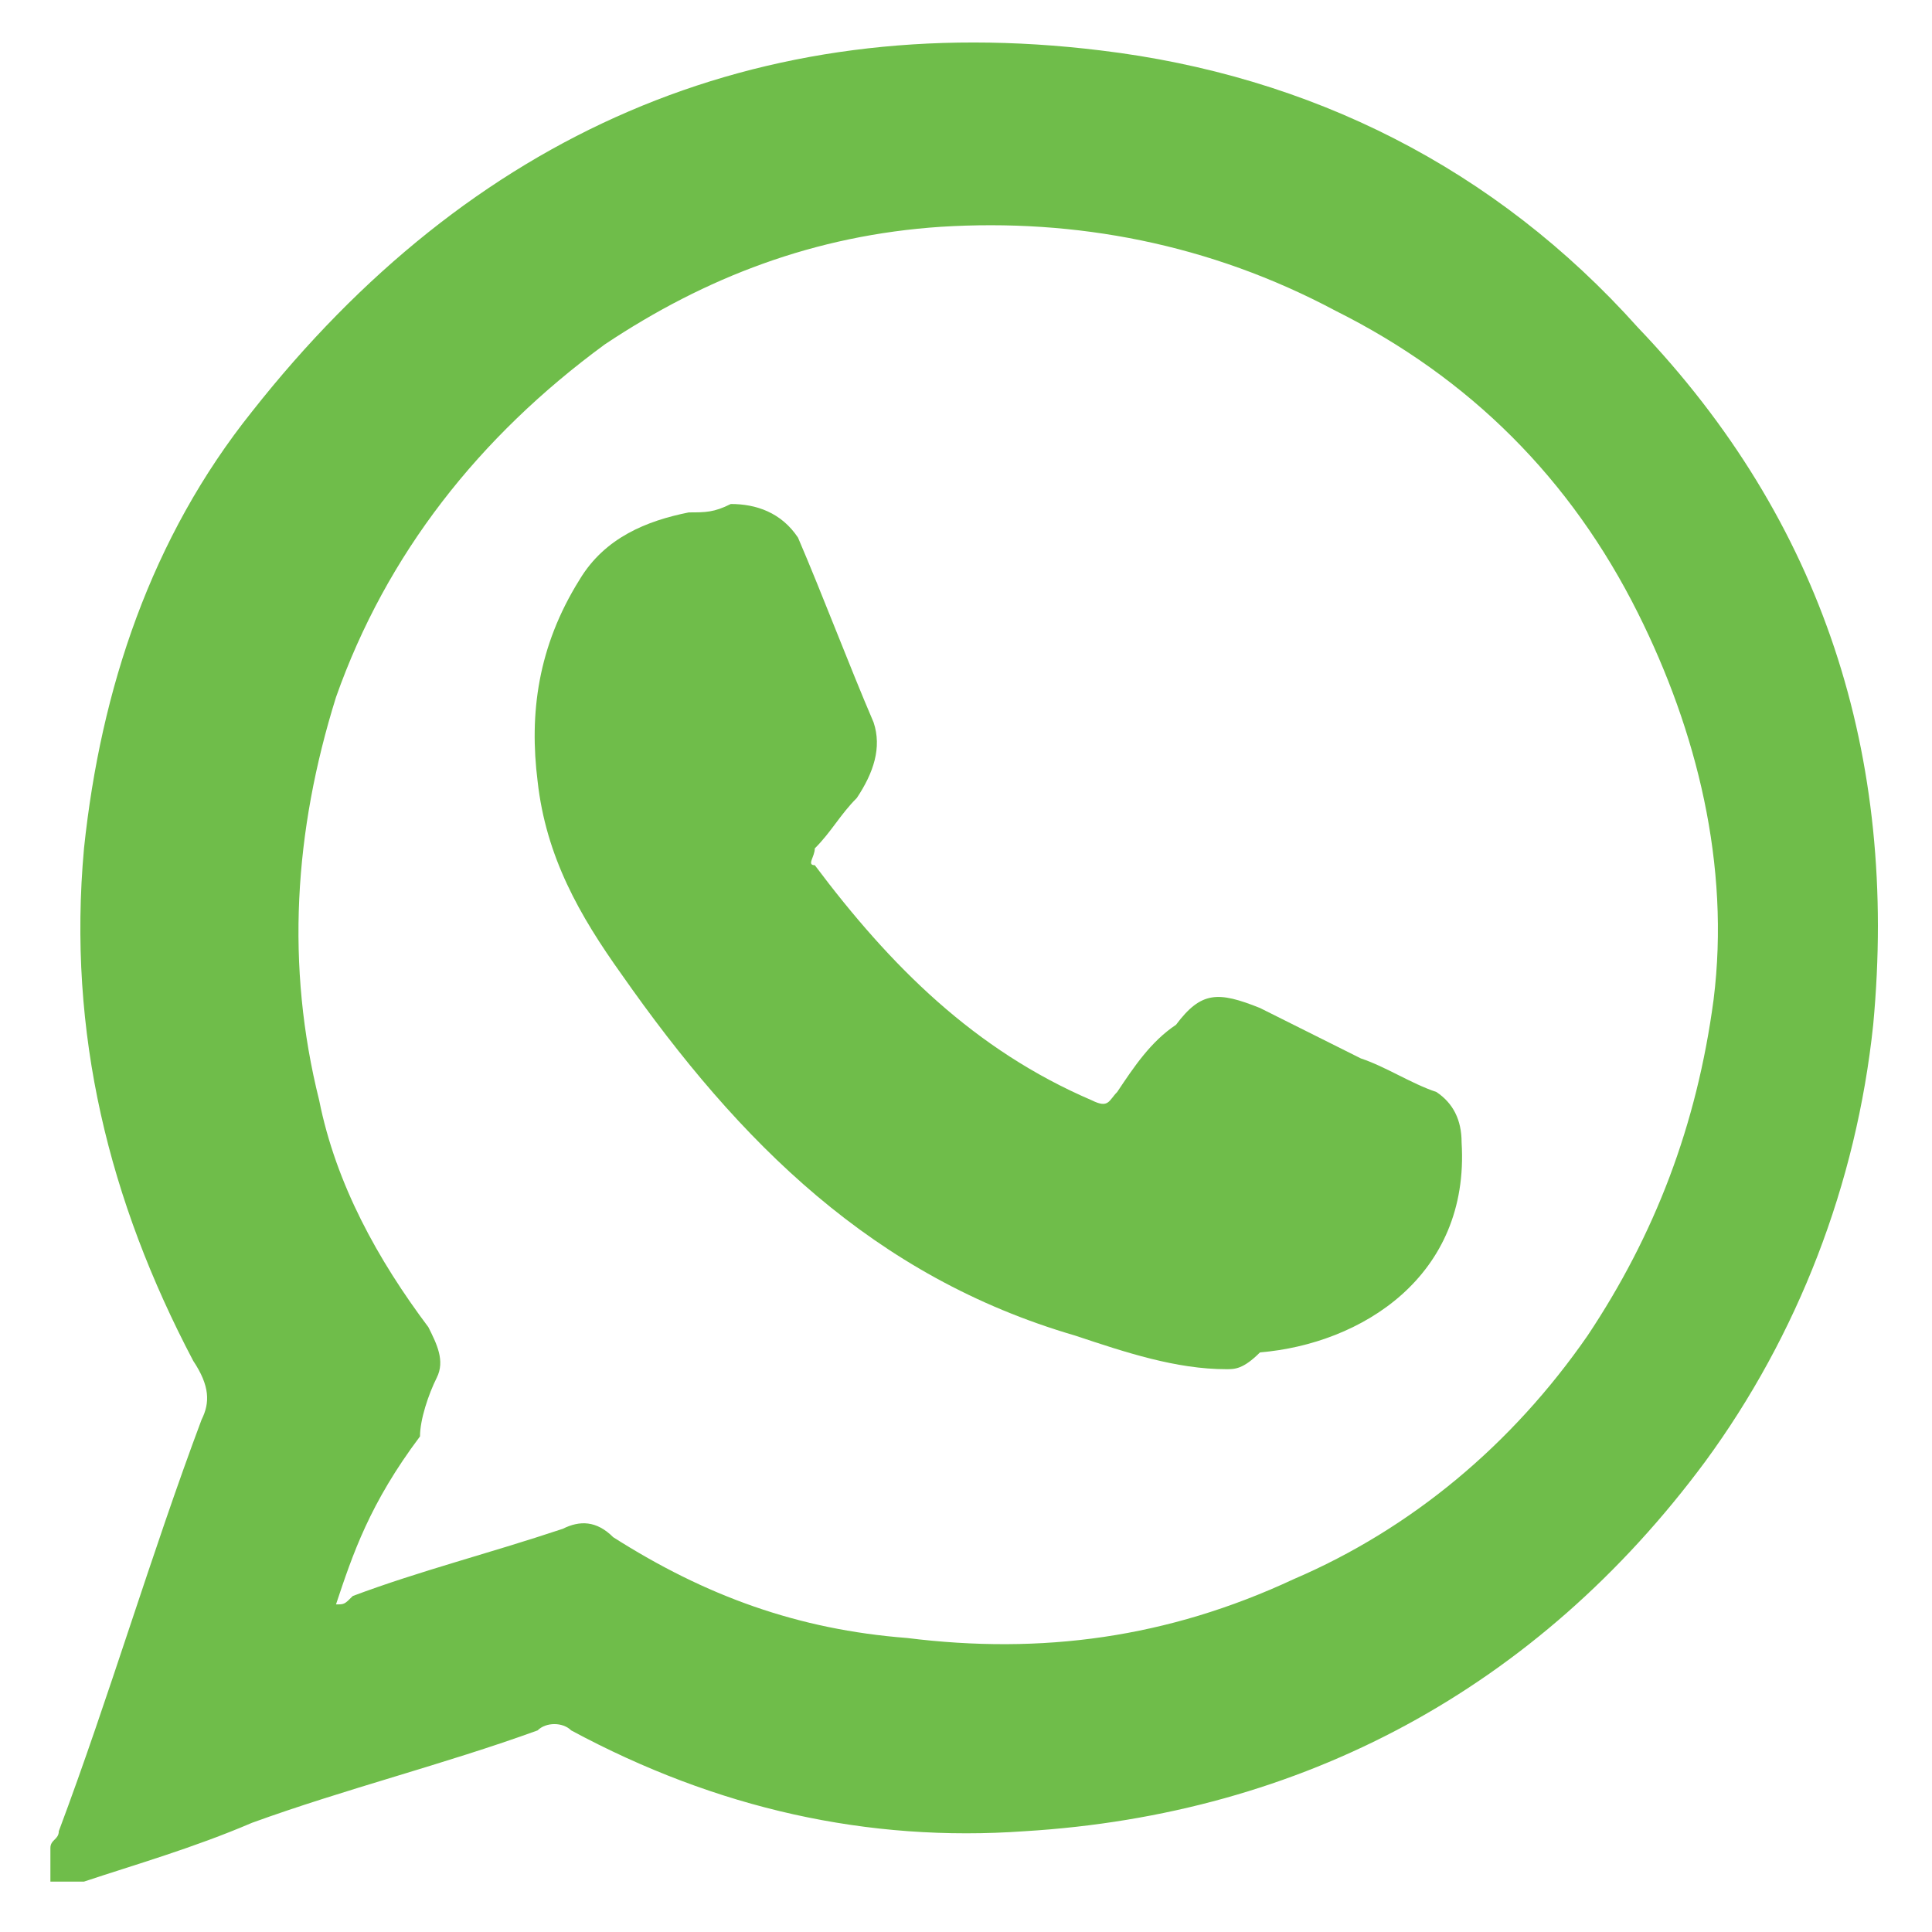
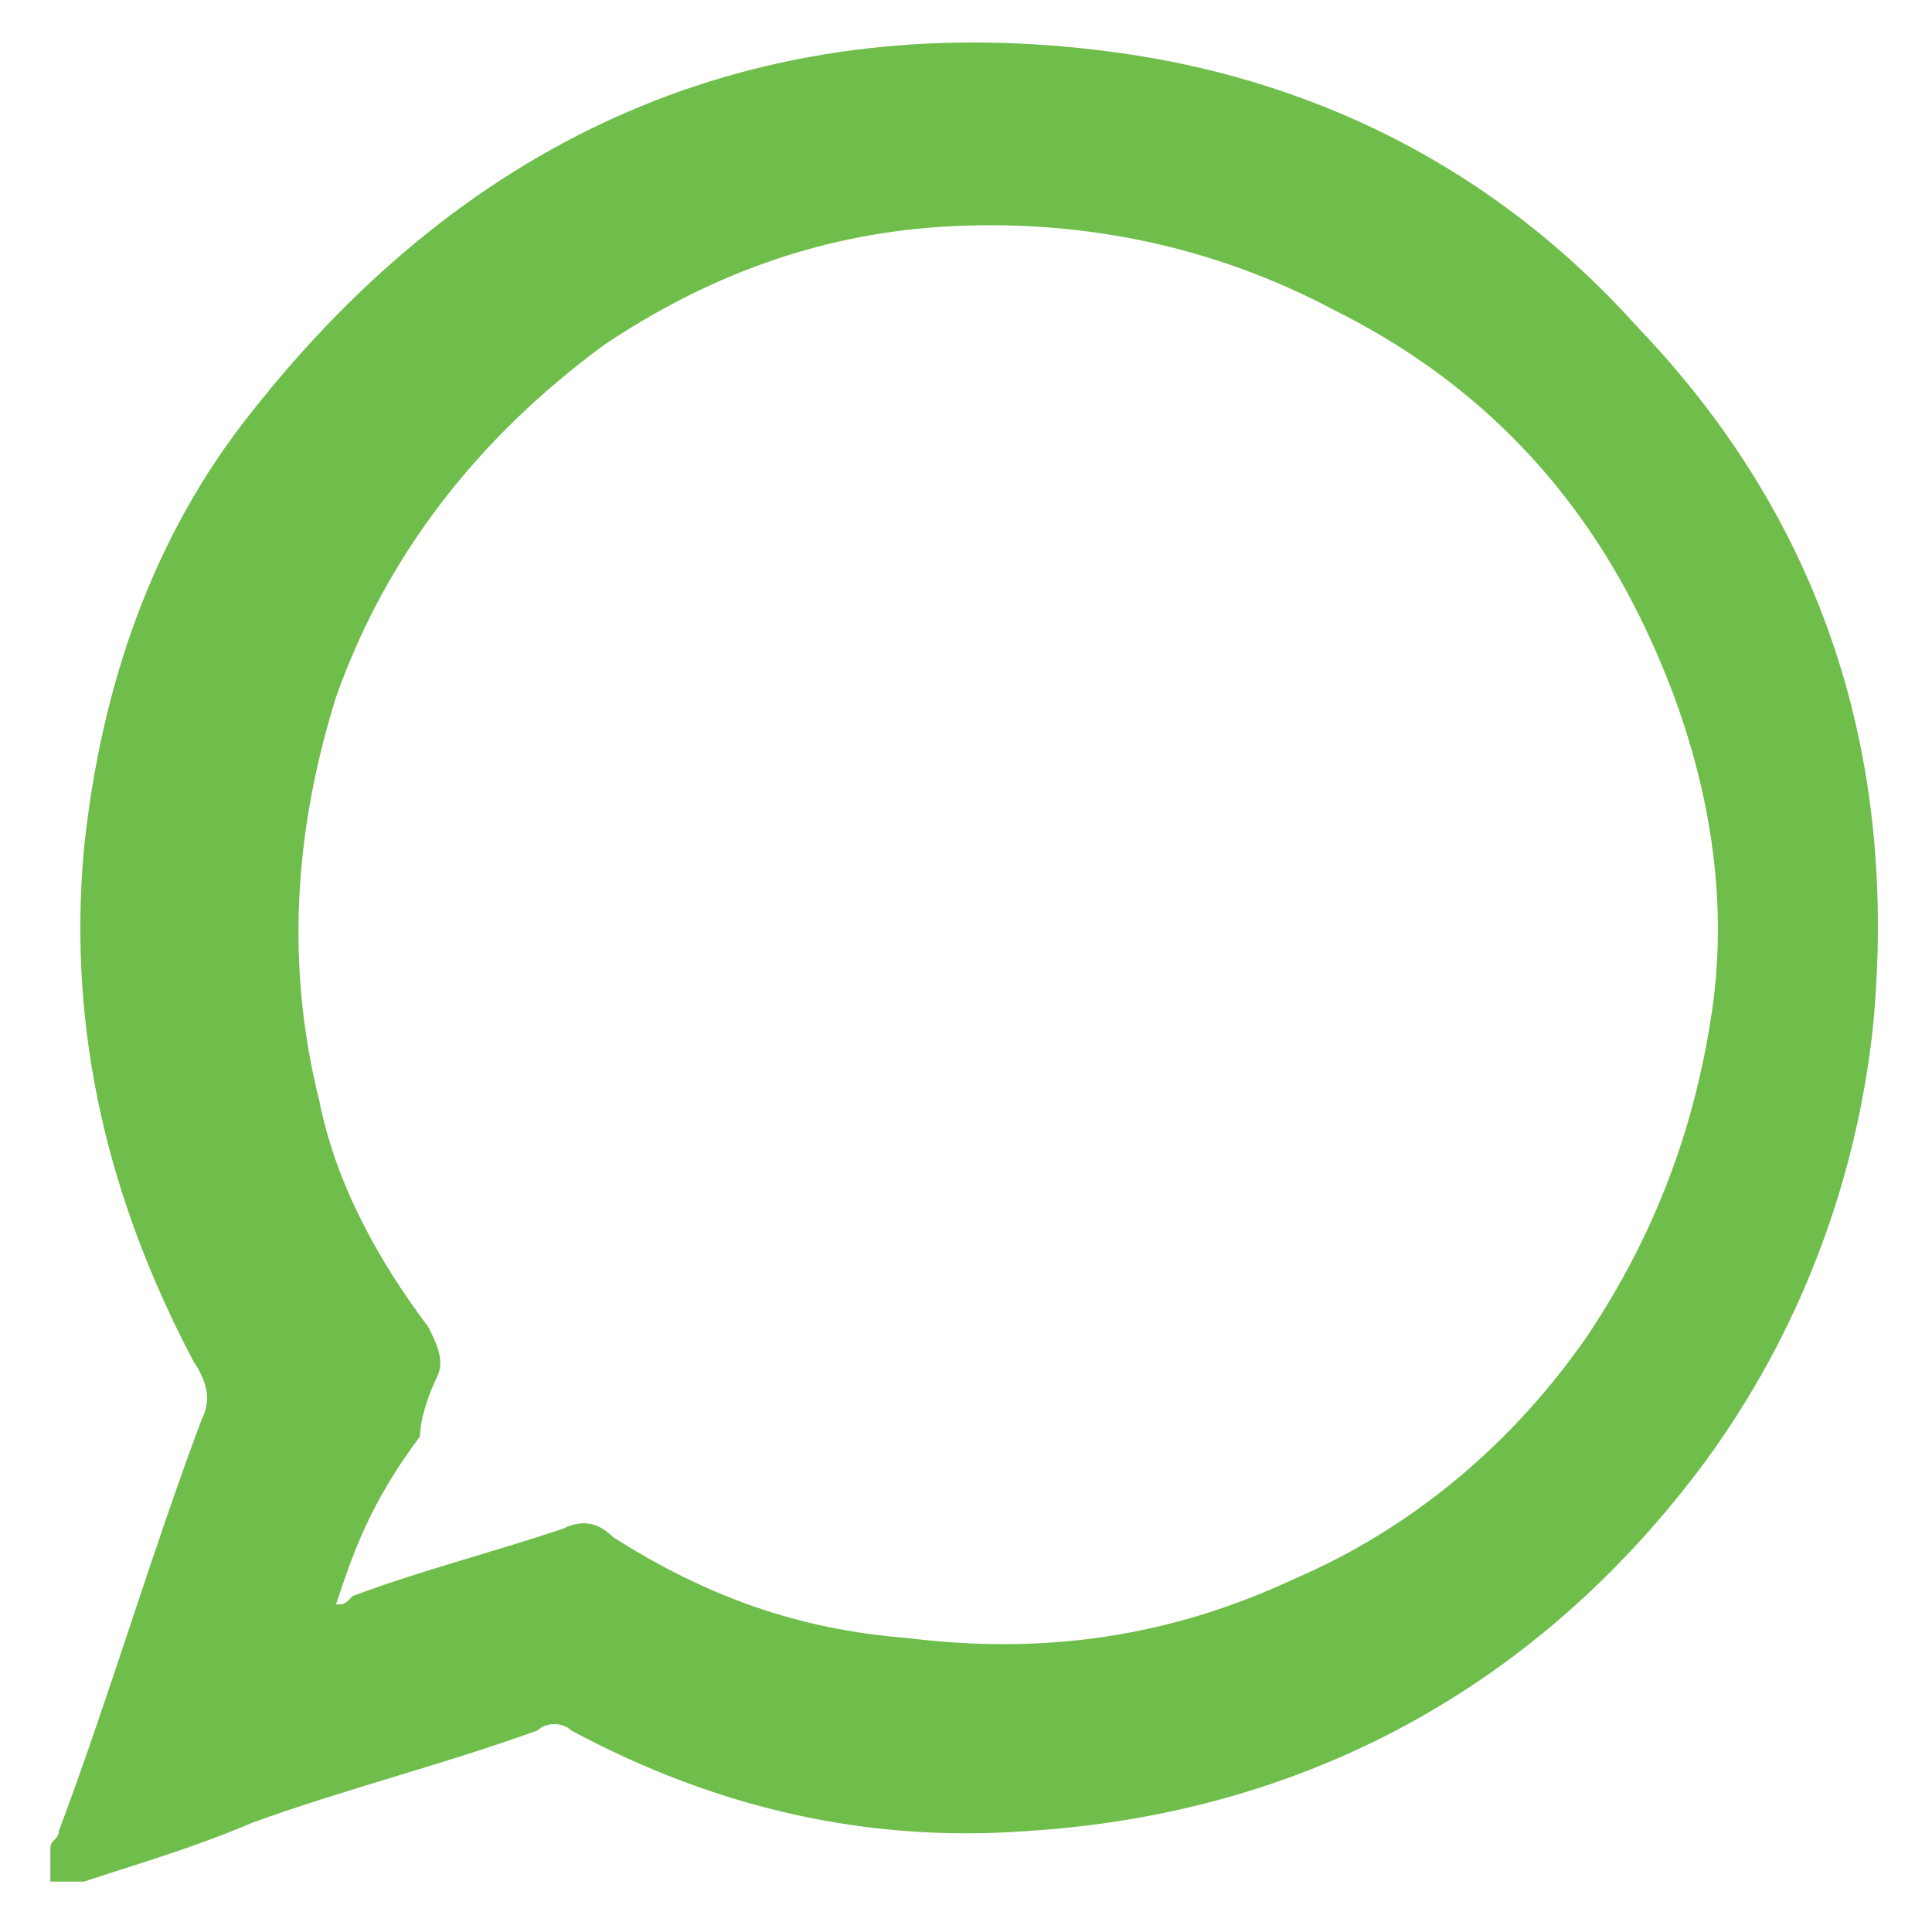
<svg xmlns="http://www.w3.org/2000/svg" version="1.2" viewBox="0 0 23 23" width="23" height="23">
  <style>.a{fill:#6fbd4a}</style>
  <path fill-rule="evenodd" class="a" d="m1 22.4c-0.1 0-0.3 0-0.4 0 0-0.1 0-0.3 0-0.4 0-0.1 0.1-0.1 0.1-0.2 0.6-1.6 1.1-3.3 1.7-4.9 0.1-0.2 0.1-0.4-0.1-0.7-1-1.9-1.5-3.9-1.3-6.1 0.2-1.9 0.8-3.7 2-5.2 2.6-3.3 6-4.8 10.1-4.3 2.5 0.3 4.7 1.4 6.4 3.3 2.2 2.3 3.1 5.1 2.8 8.3-0.2 1.9-0.9 3.7-2 5.2-2 2.7-4.8 4.2-8.1 4.4q-2.8 0.2-5.4-1.2c-0.1-0.1-0.3-0.1-0.4 0-1.1 0.4-2.3 0.7-3.4 1.1-0.7 0.3-1.4 0.5-2 0.7zm3-3.3c0.1 0 0.1 0 0.2-0.1 0.8-0.3 1.6-0.5 2.5-0.8 0.2-0.1 0.4-0.1 0.6 0.1 1.1 0.7 2.2 1.1 3.5 1.2 1.6 0.2 3.1 0 4.6-0.7 1.4-0.6 2.6-1.6 3.5-2.9 0.8-1.2 1.3-2.5 1.5-4 0.2-1.6-0.2-3.2-0.9-4.6q-1.2-2.4-3.6-3.6c-1.5-0.8-3.1-1.1-4.7-1-1.5 0.1-2.8 0.6-4 1.4-1.5 1.1-2.6 2.5-3.2 4.2-0.5 1.6-0.6 3.2-0.2 4.8 0.2 1 0.7 1.9 1.3 2.7 0.1 0.2 0.2 0.4 0.1 0.6-0.1 0.2-0.2 0.5-0.2 0.7-0.6 0.8-0.8 1.4-1 2z" />
-   <path class="a" d="m14.6 16.3c-0.6 0-1.2-0.2-1.8-0.4-2.4-0.7-4-2.3-5.4-4.3-0.5-0.7-0.9-1.4-1-2.3-0.1-0.8 0-1.6 0.5-2.4 0.3-0.5 0.8-0.7 1.3-0.8 0.2 0 0.3 0 0.5-0.1 0.3 0 0.6 0.1 0.8 0.4 0.3 0.7 0.6 1.5 0.9 2.2 0.1 0.3 0 0.6-0.2 0.9-0.2 0.2-0.3 0.4-0.5 0.6 0 0.1-0.1 0.2 0 0.2 0.9 1.2 1.9 2.2 3.3 2.8 0.2 0.1 0.2 0 0.3-0.1 0.2-0.3 0.4-0.6 0.7-0.8 0.3-0.4 0.5-0.4 1-0.2q0.6 0.3 1.2 0.6c0.3 0.1 0.6 0.3 0.9 0.4q0.3 0.2 0.3 0.6c0.1 1.6-1.2 2.4-2.4 2.5-0.2 0.2-0.3 0.2-0.4 0.2z" />
</svg>